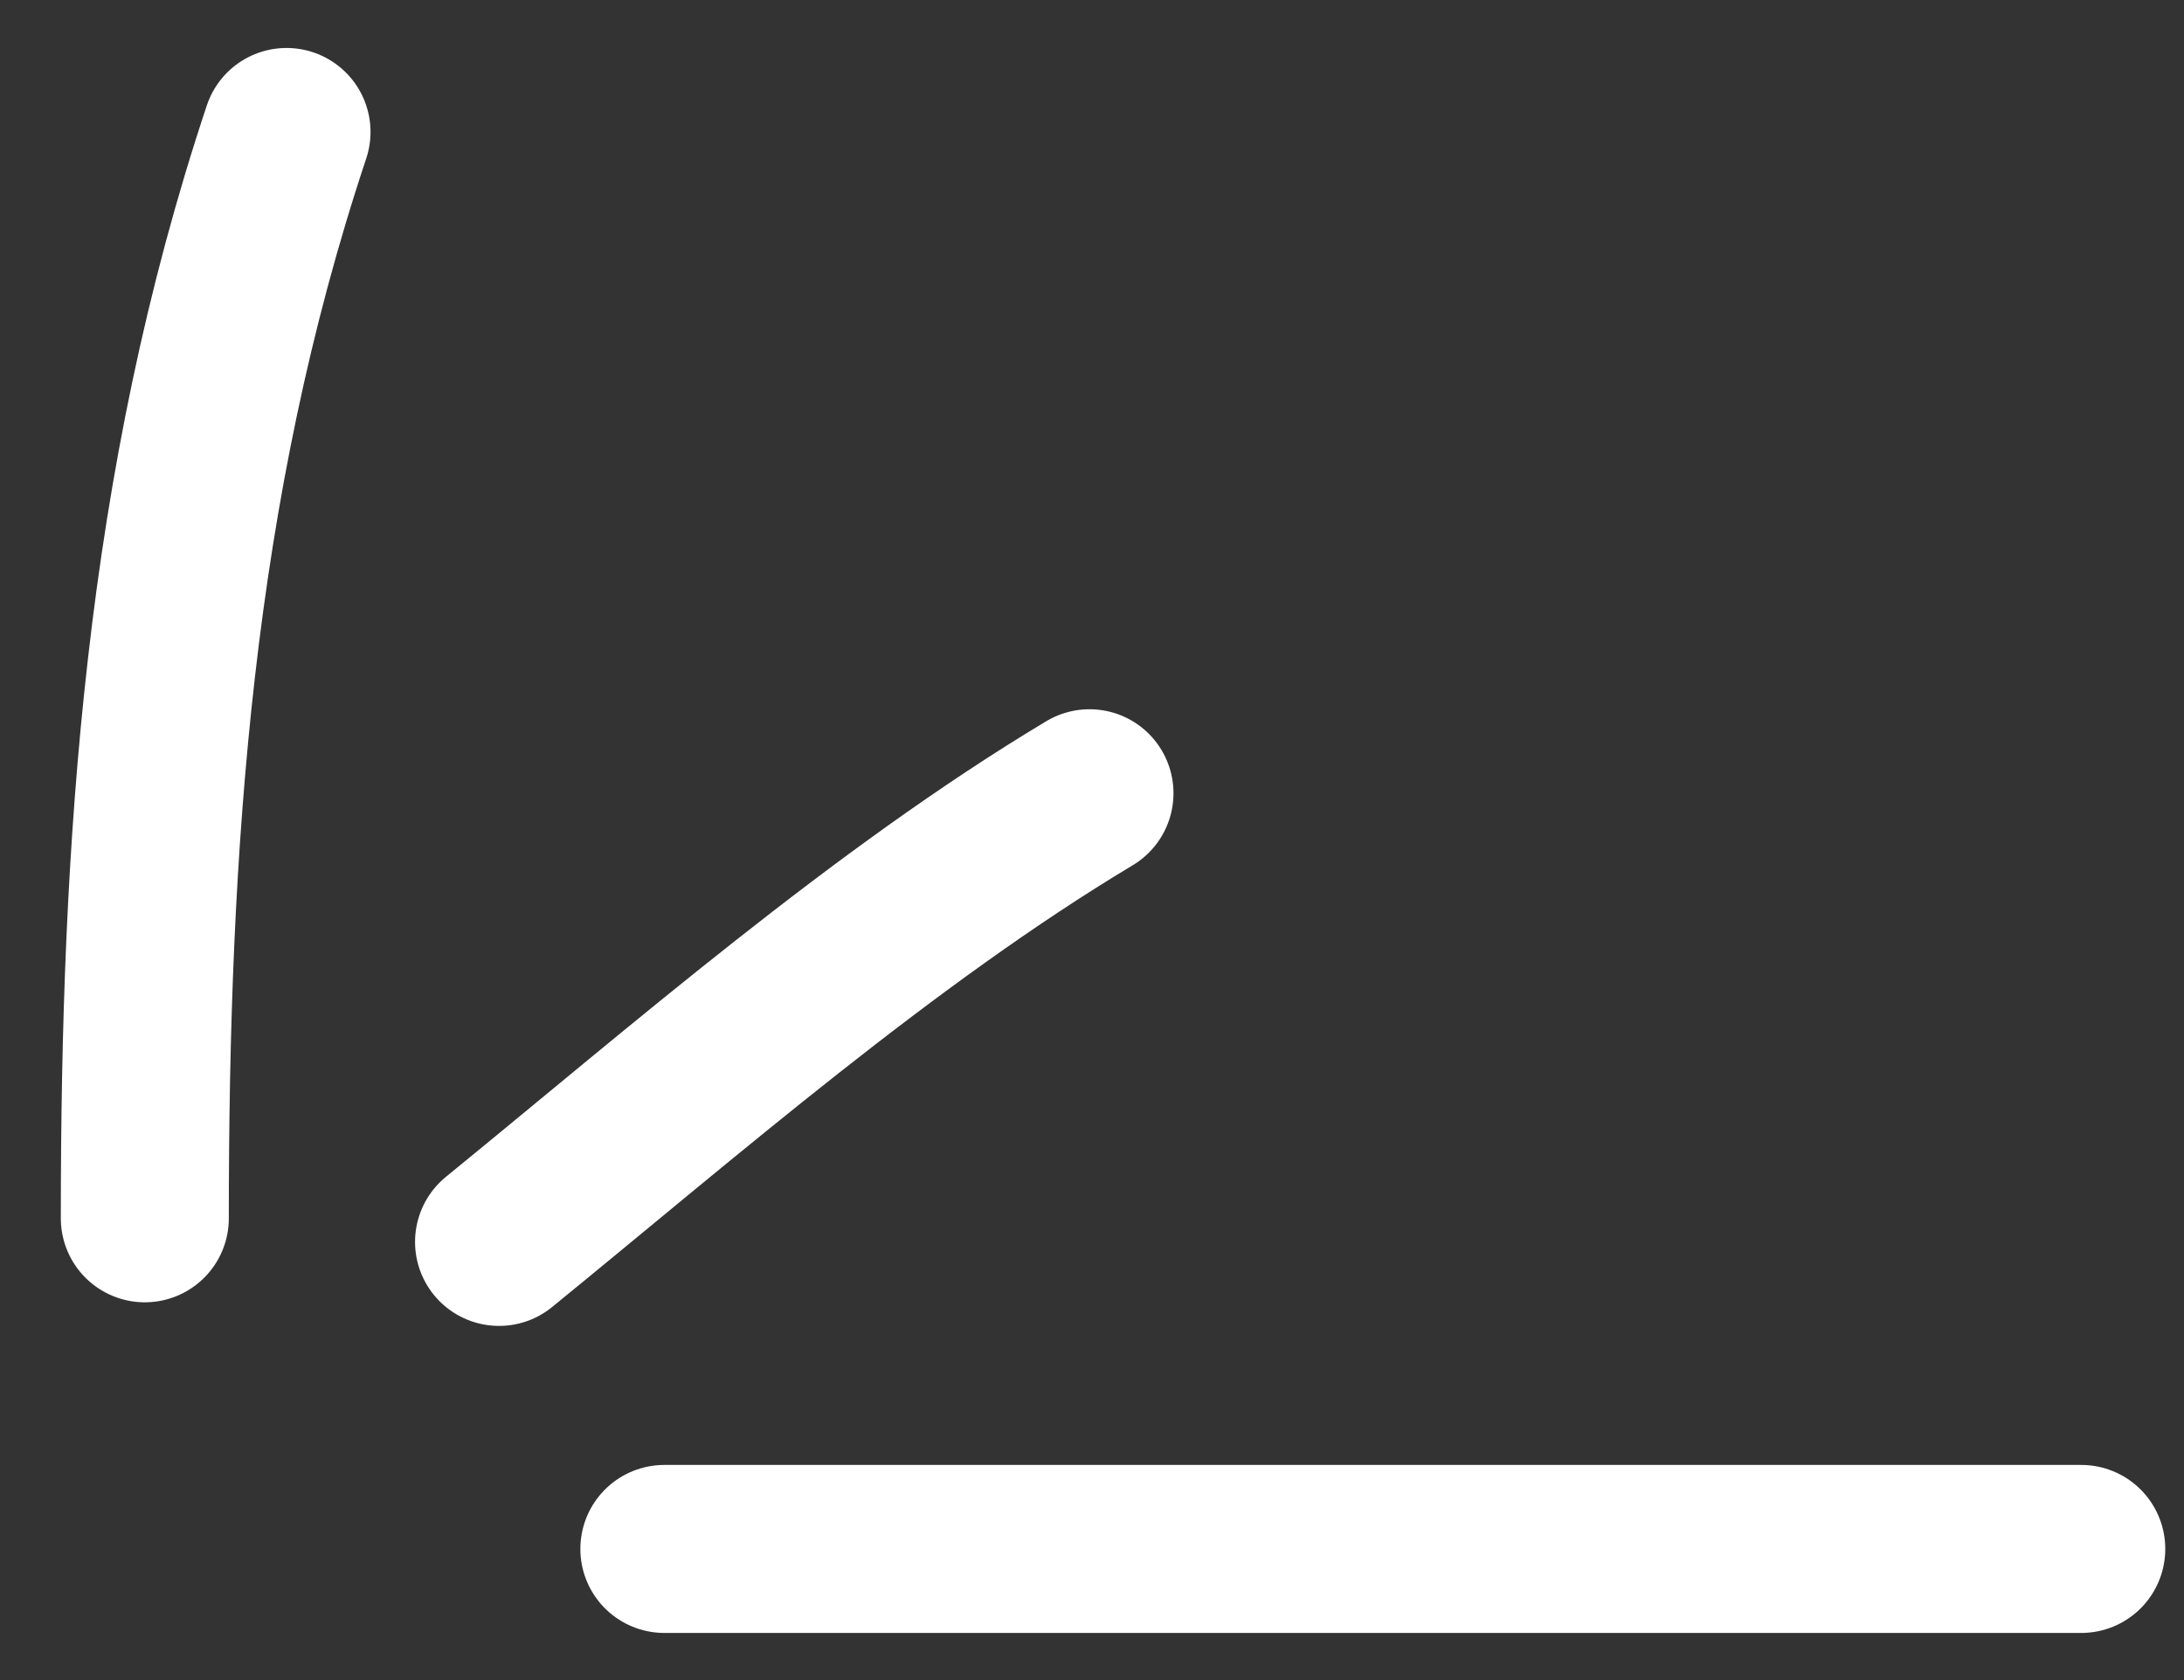
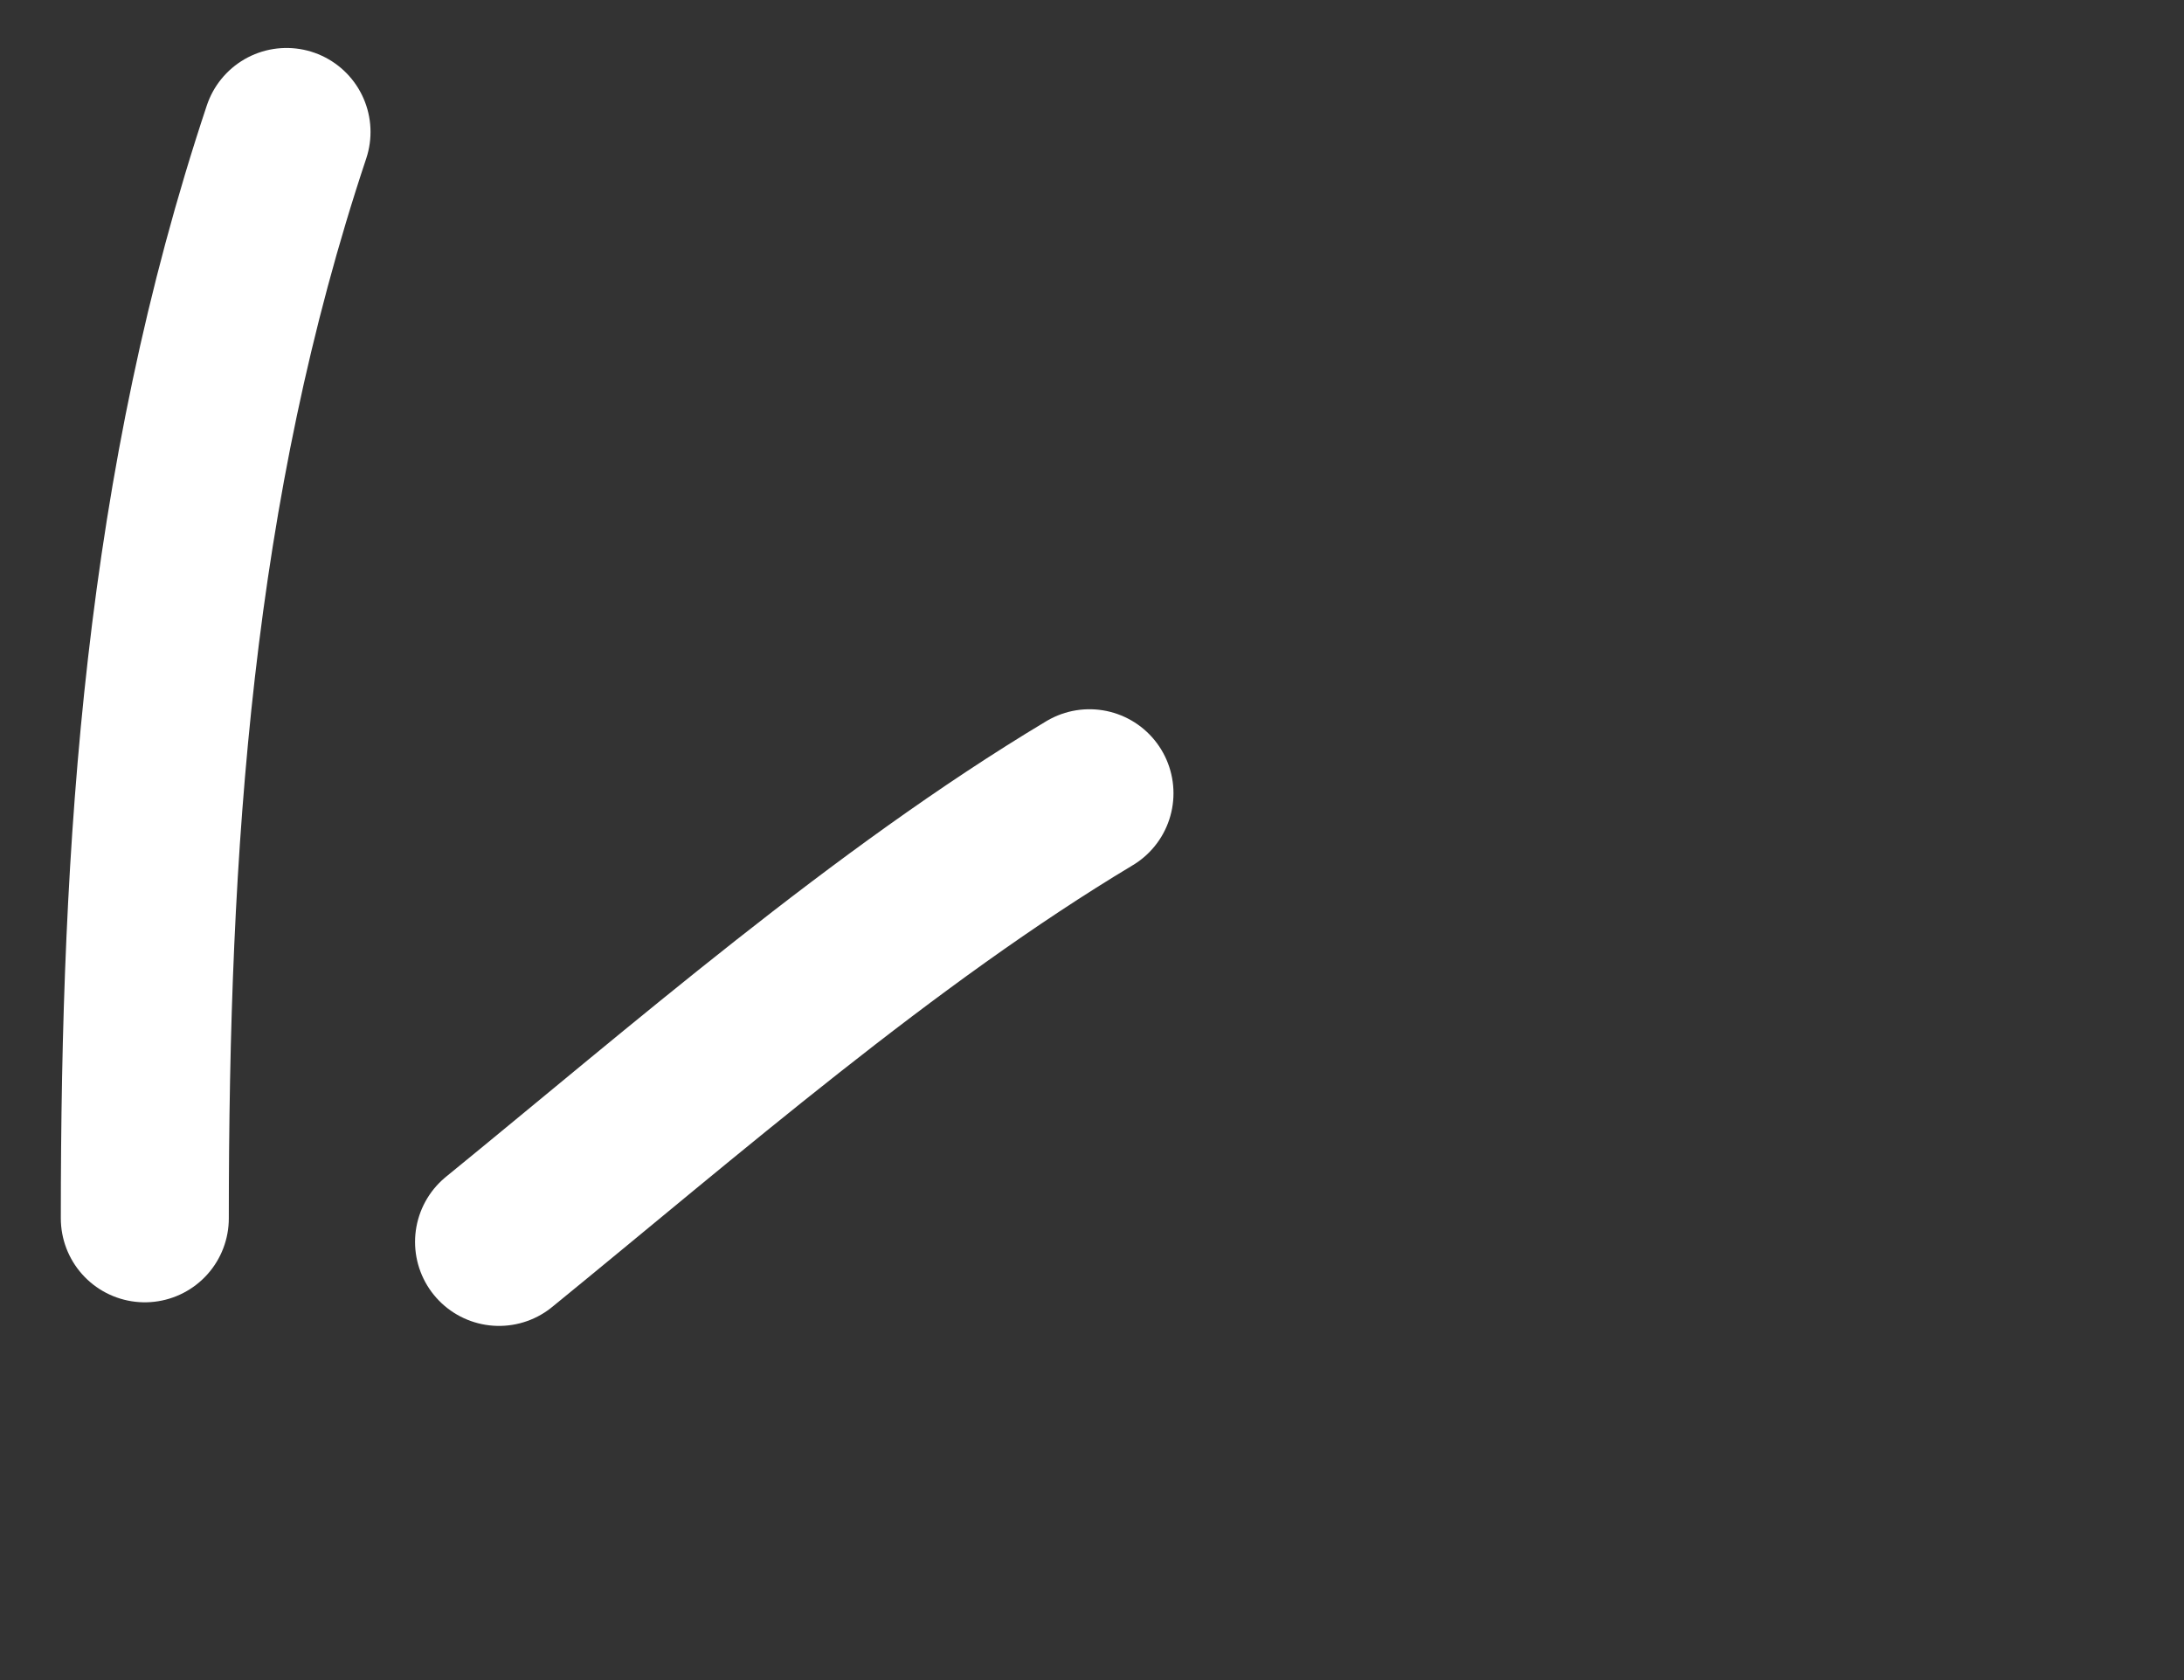
<svg xmlns="http://www.w3.org/2000/svg" width="26" height="20" viewBox="0 0 26 20" fill="none">
  <rect x="0" y="0" width="26" height="20" fill="#333333" stroke="none" />
  <path d="M1.724 14.503C1.724 10.06 2.007 5.783 3.411 1.571" stroke="white" stroke-width="2" stroke-linecap="round" />
  <path d="M5.941 14.784C8.157 12.978 10.525 10.909 12.97 9.443" stroke="white" stroke-width="2" stroke-linecap="round" />
-   <path d="M7.909 18.439H24.777" stroke="white" stroke-width="2" stroke-linecap="round" />
</svg>